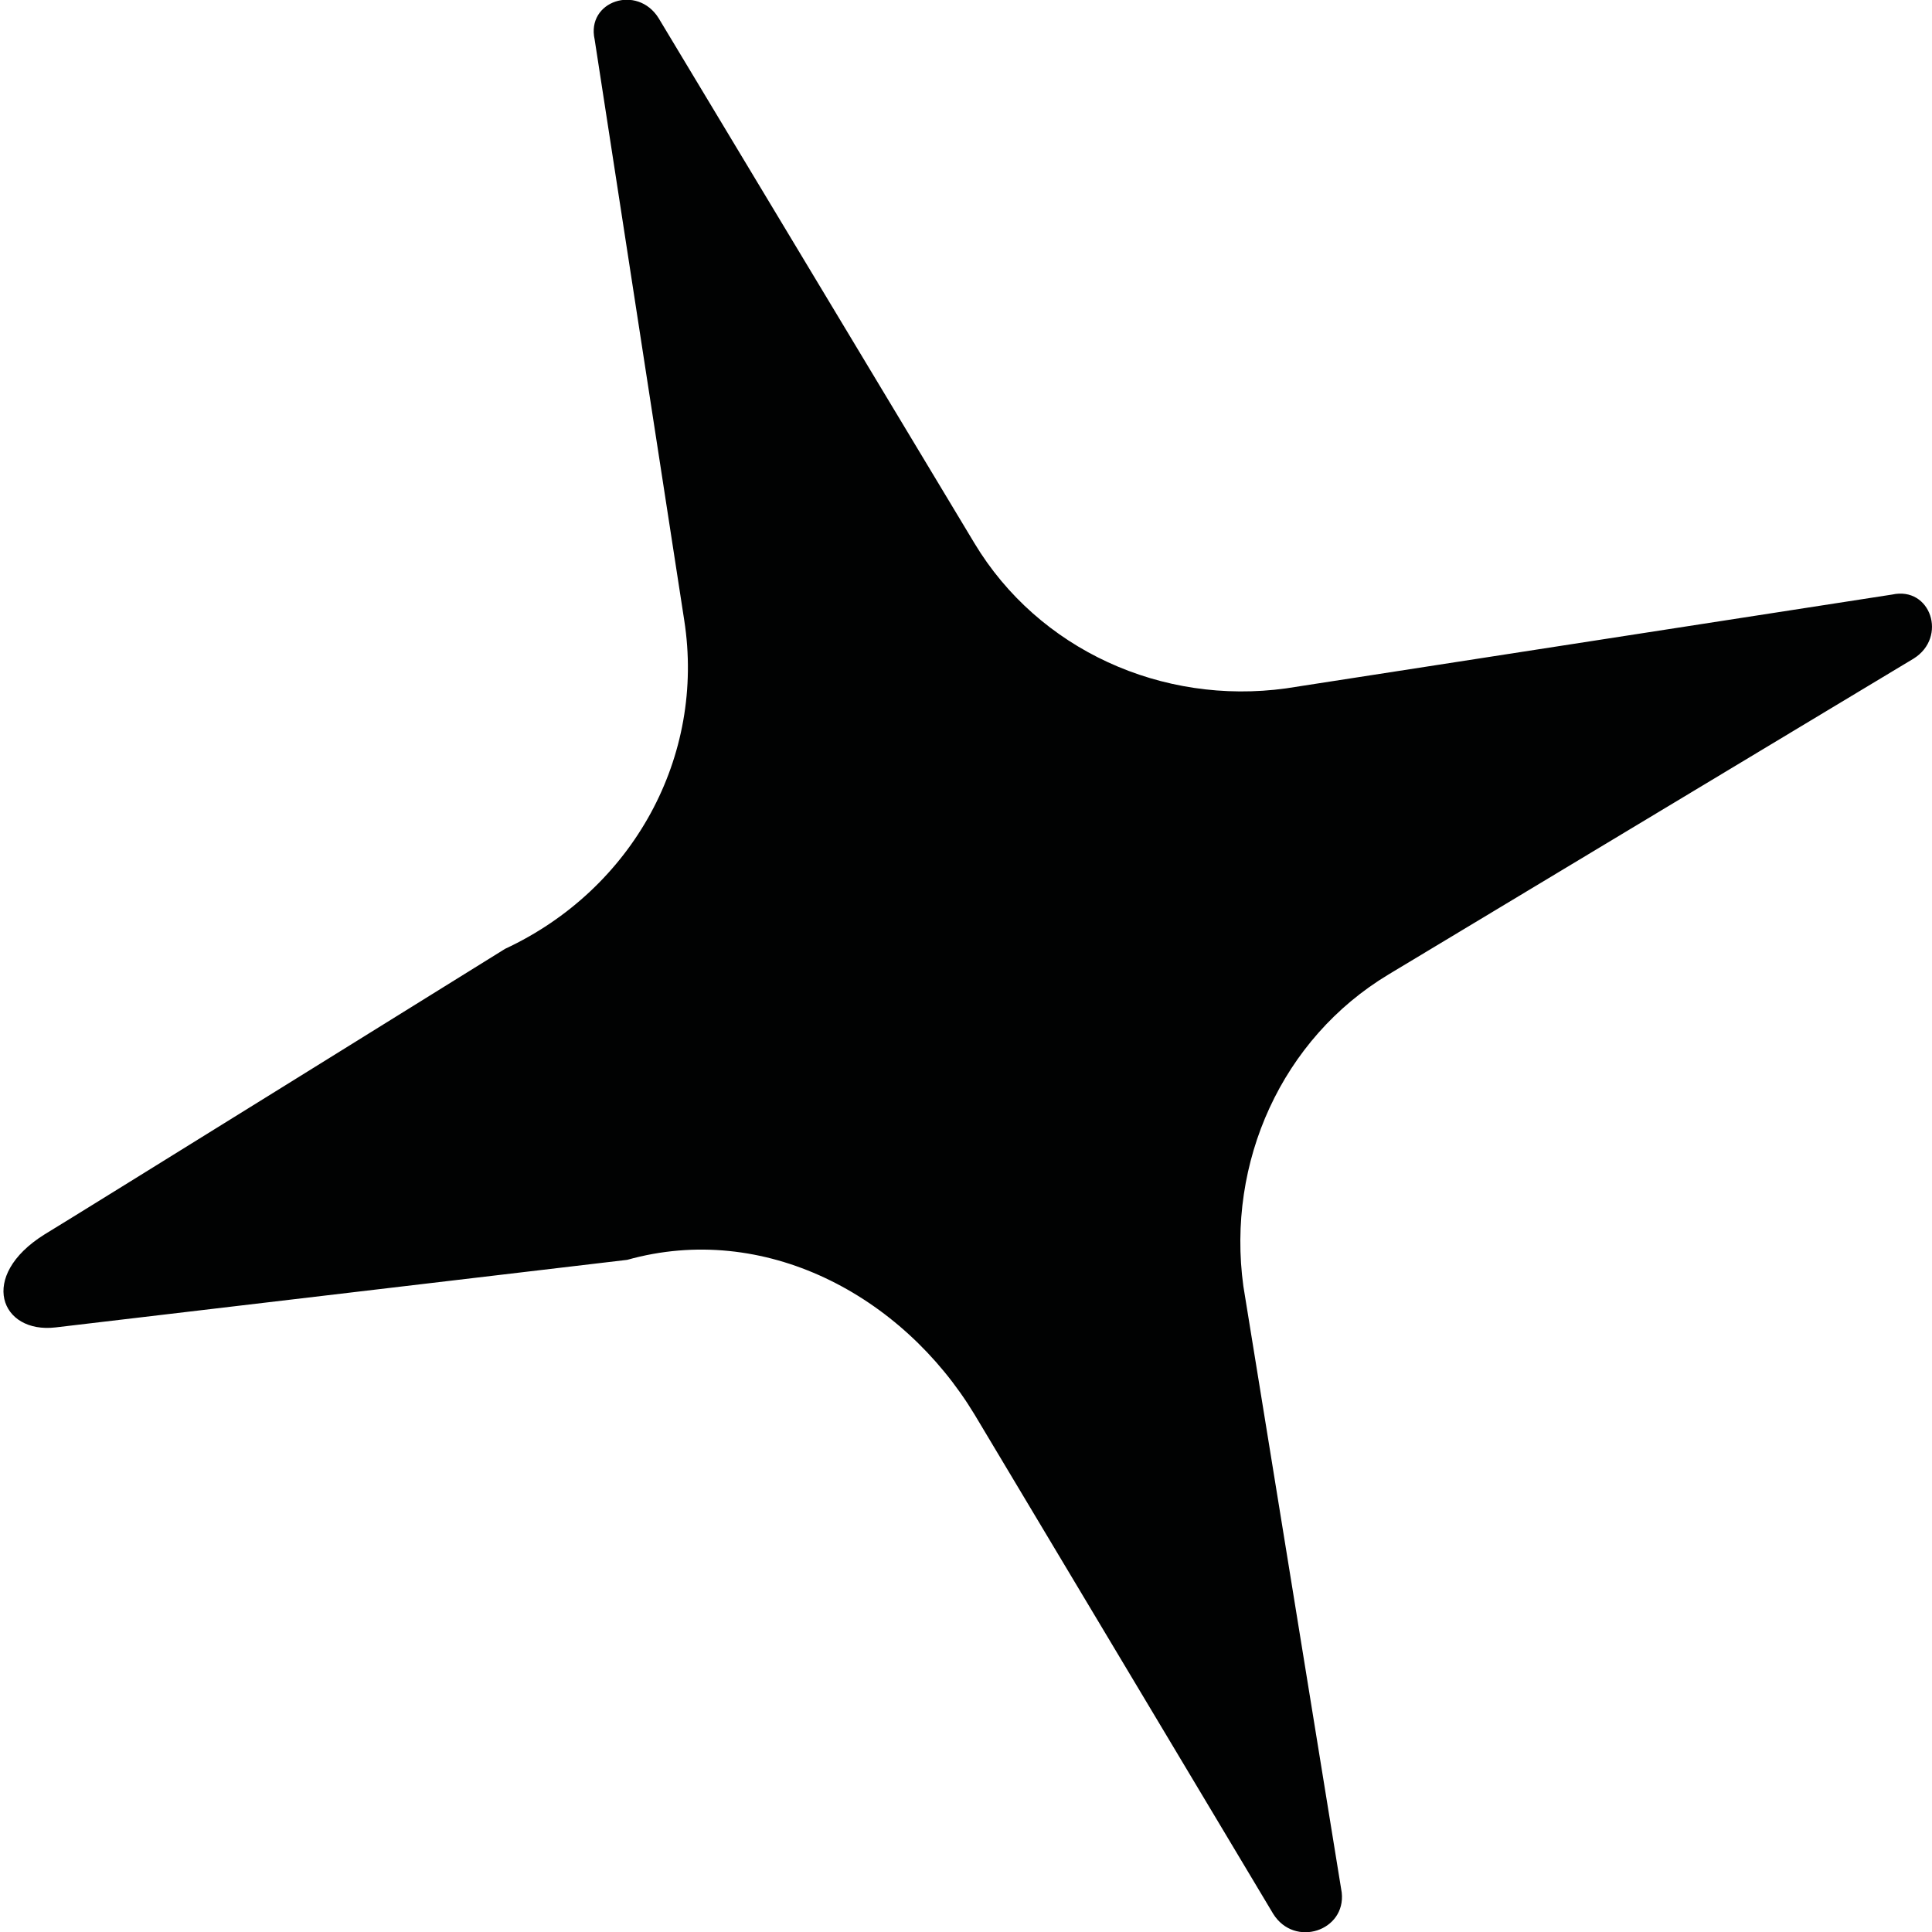
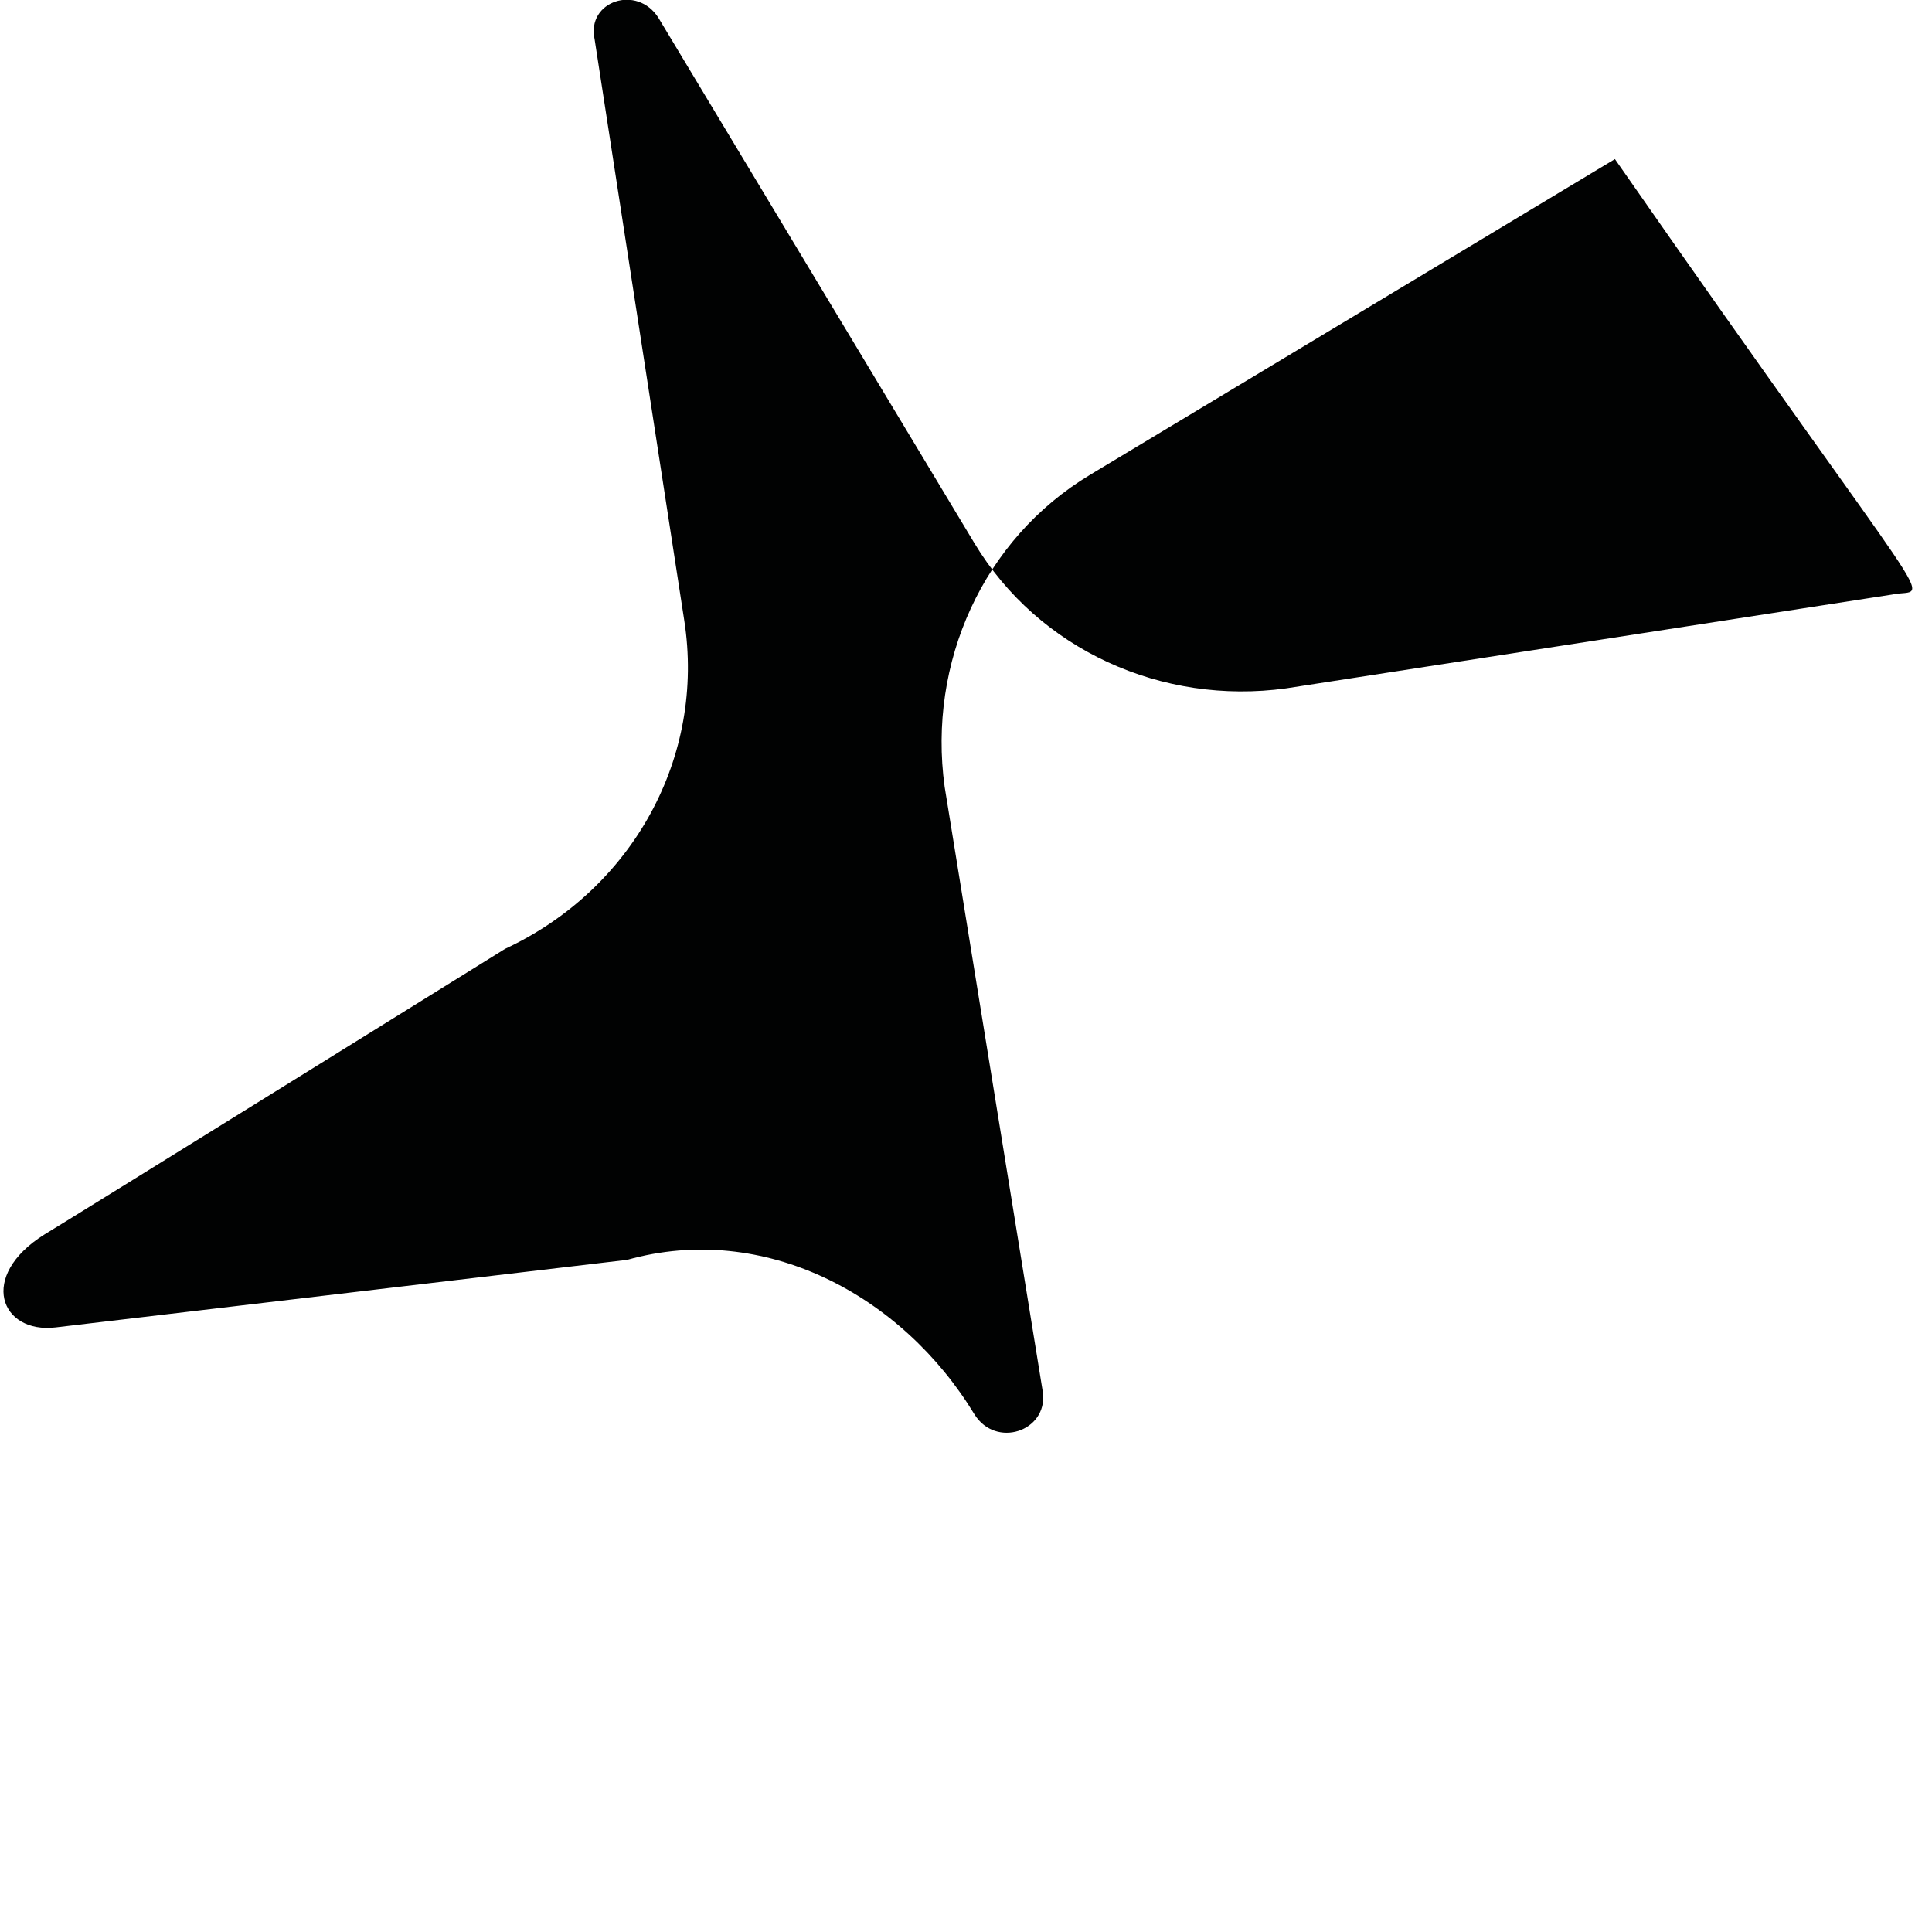
<svg xmlns="http://www.w3.org/2000/svg" xml:space="preserve" viewBox="0 0 54.369 54.369" height="54.369px" width="54.369px" y="0px" x="0px" id="Layer_1" version="1.1">
-   <path d="M53.245,16.732l-17.056,2.64c-3.479,0.48-6.96-1.08-8.768-4.087L18.534,0.51c-0.6-0.96-2.039-0.48-1.8,0.6  l2.521,16.343c0.6,3.84-1.44,7.568-5.04,9.248c0,0-12.105,7.522-12.966,8.04c-1.876,1.174-1.235,2.798,0.317,2.614  s16.083-1.901,16.083-1.901c3.848-1.08,7.734,0.982,9.774,4.349l8.407,14.056c0.601,0.96,2.048,0.48,1.928-0.6l-2.768-17.063  c-0.479-3.488,1.08-6.967,4.088-8.775l14.775-8.888C54.812,17.933,54.332,16.492,53.245,16.732z" fill="#010202" />
+   <path d="M53.245,16.732l-17.056,2.64c-3.479,0.48-6.96-1.08-8.768-4.087L18.534,0.51c-0.6-0.96-2.039-0.48-1.8,0.6  l2.521,16.343c0.6,3.84-1.44,7.568-5.04,9.248c0,0-12.105,7.522-12.966,8.04c-1.876,1.174-1.235,2.798,0.317,2.614  s16.083-1.901,16.083-1.901c3.848-1.08,7.734,0.982,9.774,4.349c0.601,0.96,2.048,0.48,1.928-0.6l-2.768-17.063  c-0.479-3.488,1.08-6.967,4.088-8.775l14.775-8.888C54.812,17.933,54.332,16.492,53.245,16.732z" fill="#010202" />
</svg>